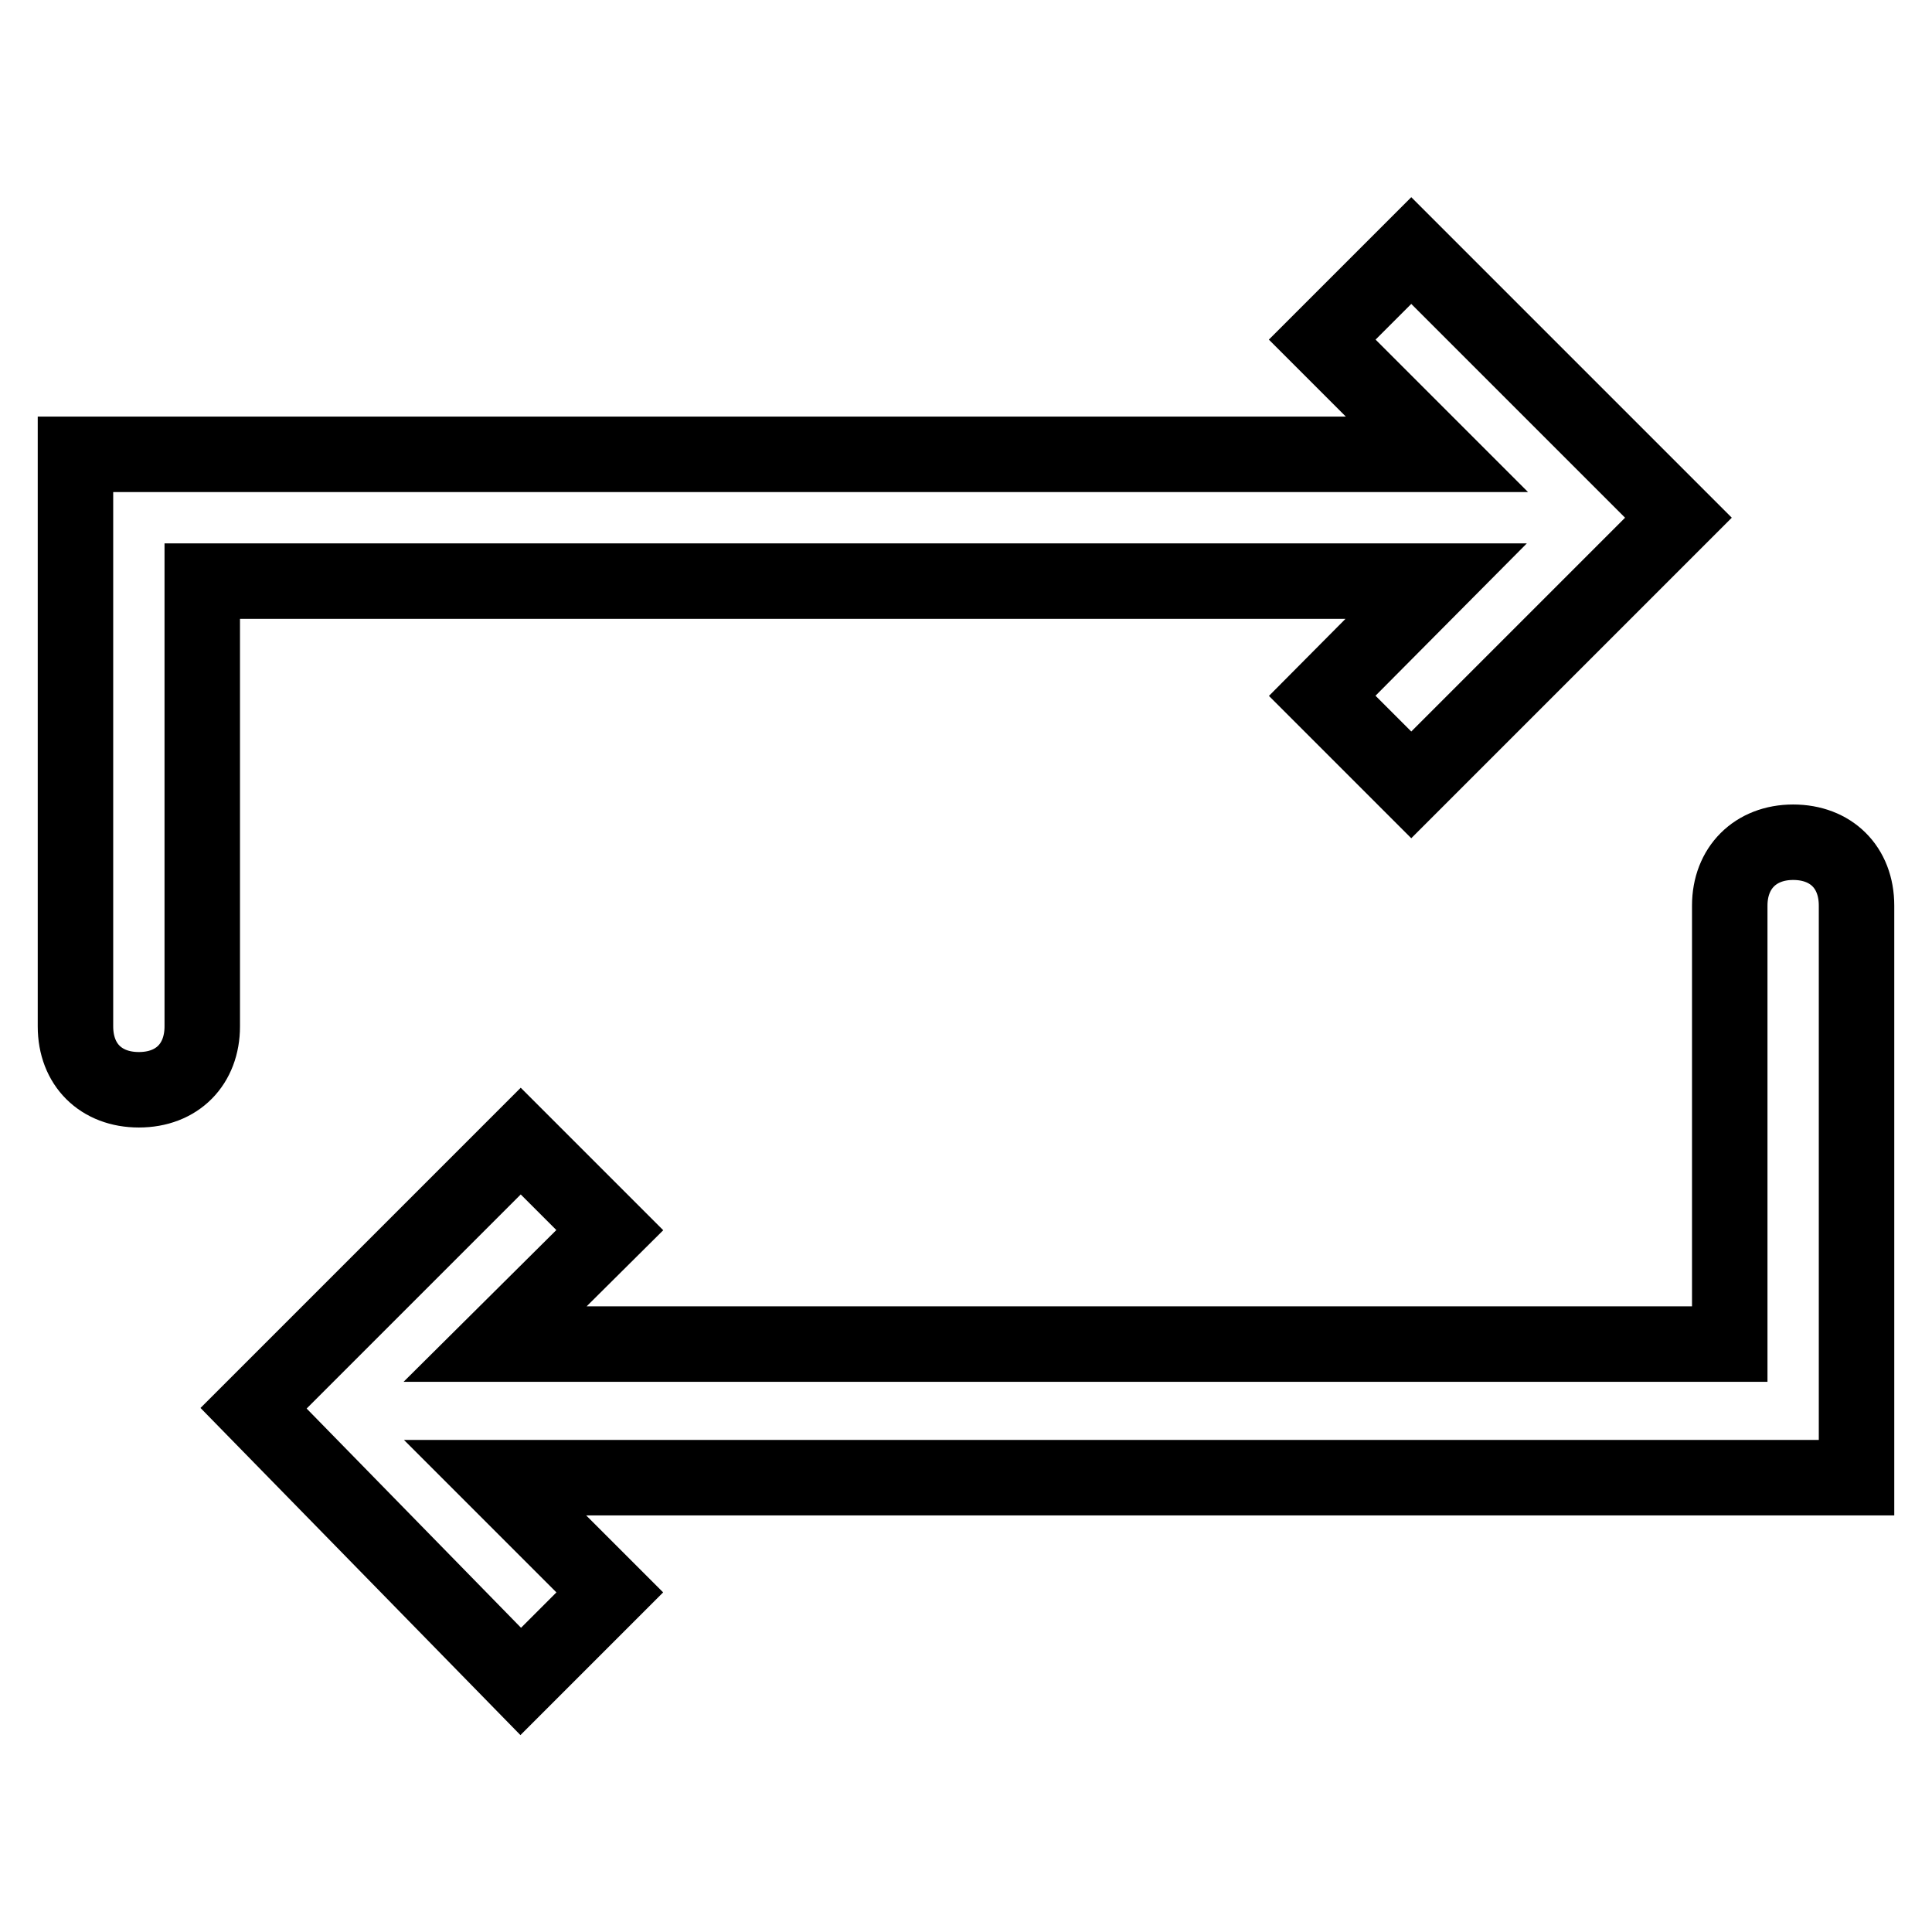
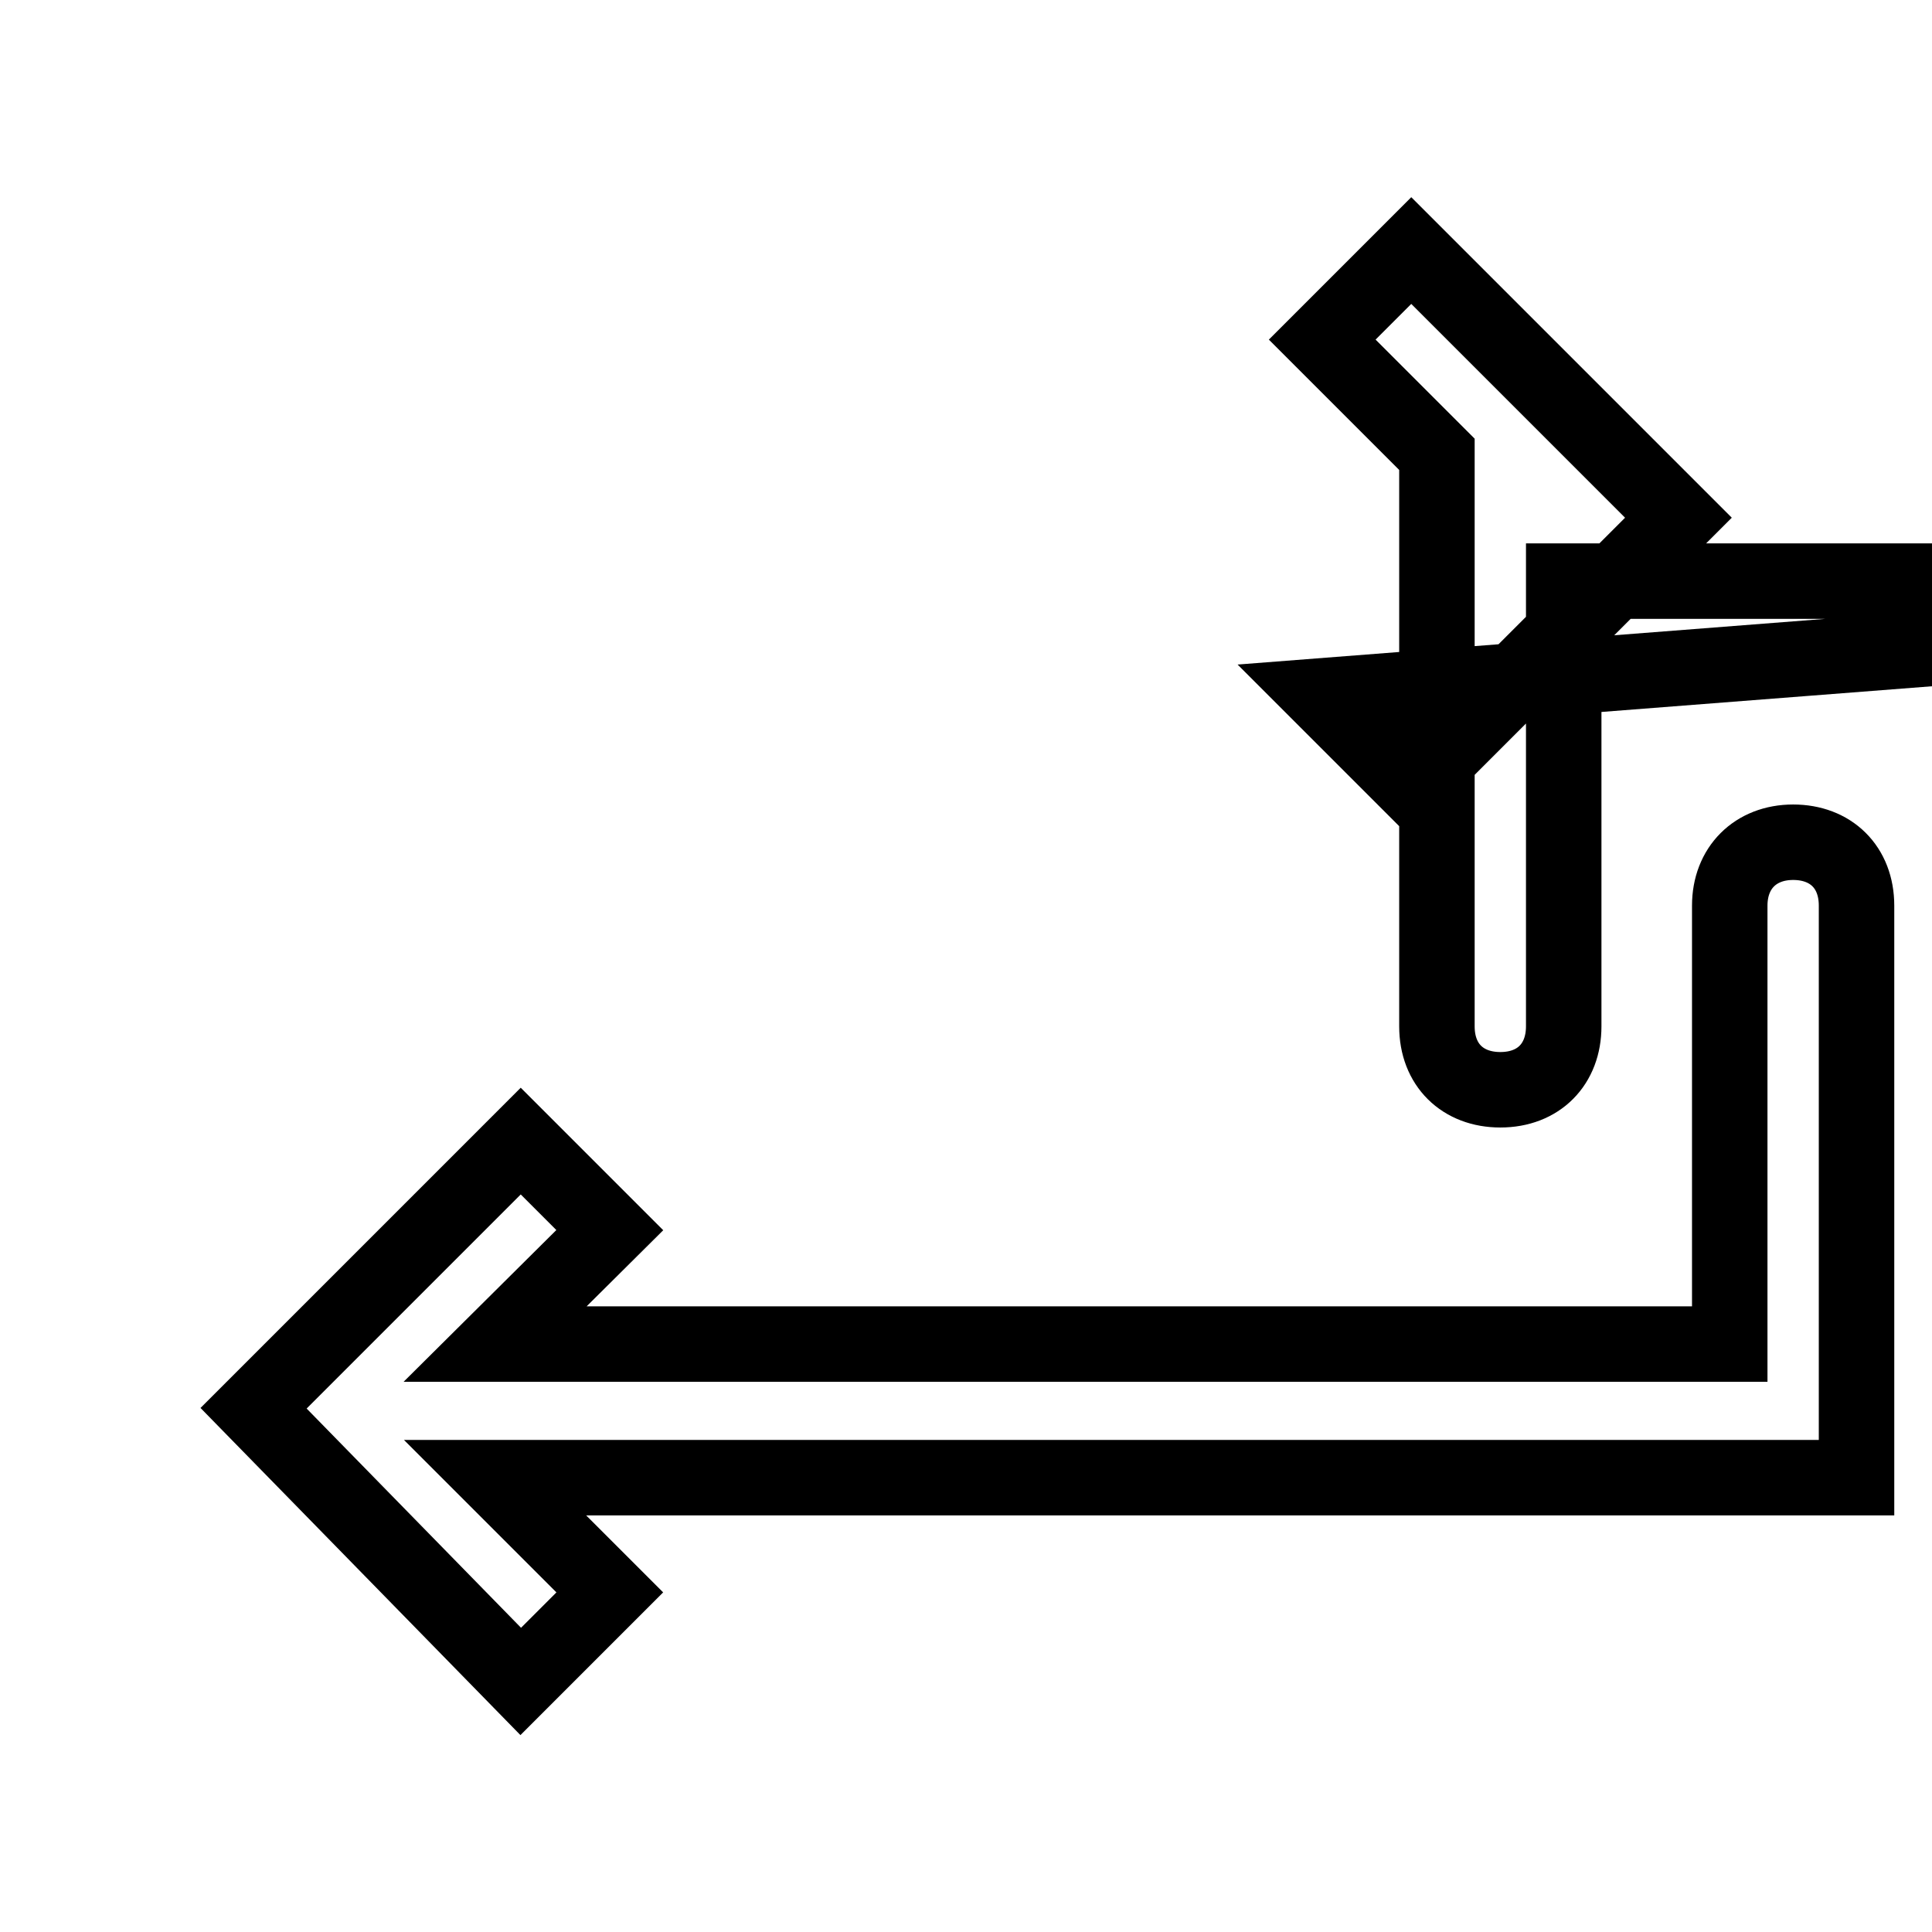
<svg xmlns="http://www.w3.org/2000/svg" version="1.1" x="0px" y="0px" viewBox="0 0 256 256" enable-background="new 0 0 256 256" xml:space="preserve">
  <g>
-     <path stroke-width="10" fill-opacity="0" stroke="#000000" d="M229.1,178.1H65.6L80.8,163L69,151.2l-29.5,29.5l-5.9,5.9L69,222.8L80.8,211l-15.2-15.2H246V120 c0-5.1-3.4-8.4-8.4-8.4s-8.4,3.4-8.4,8.4V178.1z M175.2,92.2L187,104l29.5-29.5l5.9-5.9L187,33.2L175.2,45l15.2,15.2H10V136 c0,5.1,3.4,8.4,8.4,8.4c5.1,0,8.4-3.4,8.4-8.4V77h163.5L175.2,92.2z" />
+     <path stroke-width="10" fill-opacity="0" stroke="#000000" d="M229.1,178.1H65.6L80.8,163L69,151.2l-29.5,29.5l-5.9,5.9L69,222.8L80.8,211l-15.2-15.2H246V120 c0-5.1-3.4-8.4-8.4-8.4s-8.4,3.4-8.4,8.4V178.1z M175.2,92.2L187,104l29.5-29.5l5.9-5.9L187,33.2L175.2,45l15.2,15.2V136 c0,5.1,3.4,8.4,8.4,8.4c5.1,0,8.4-3.4,8.4-8.4V77h163.5L175.2,92.2z" />
  </g>
</svg>